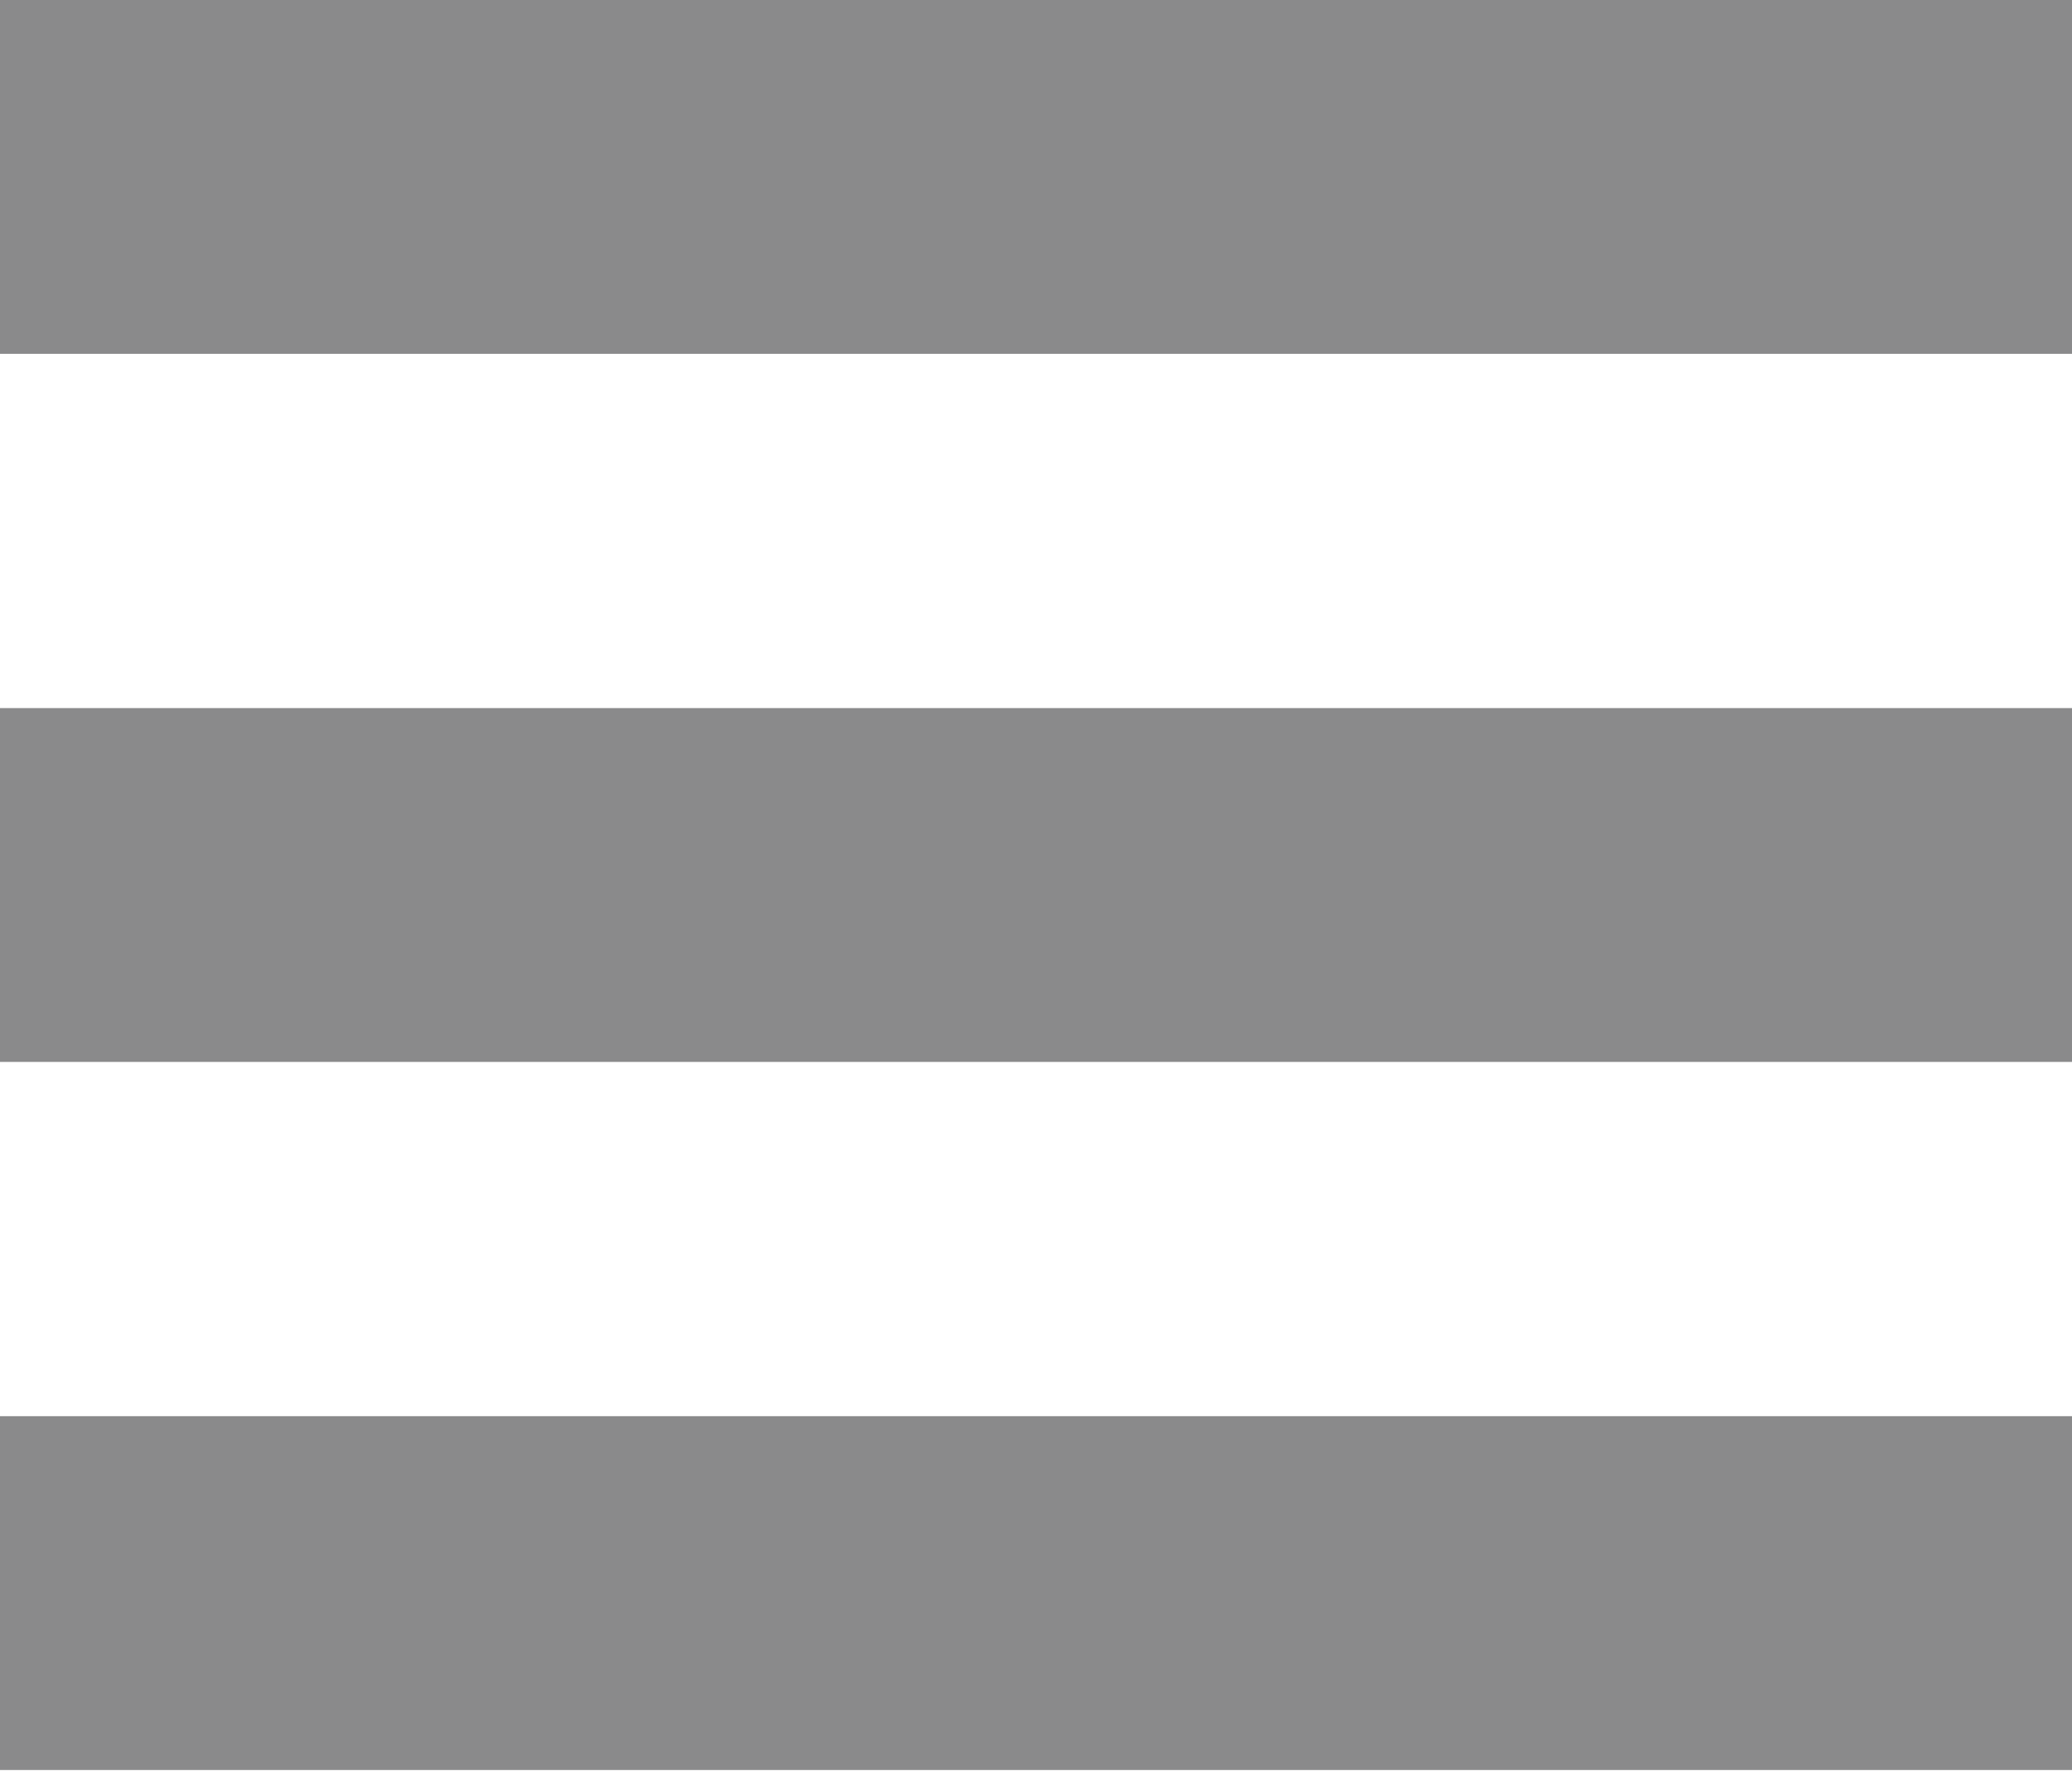
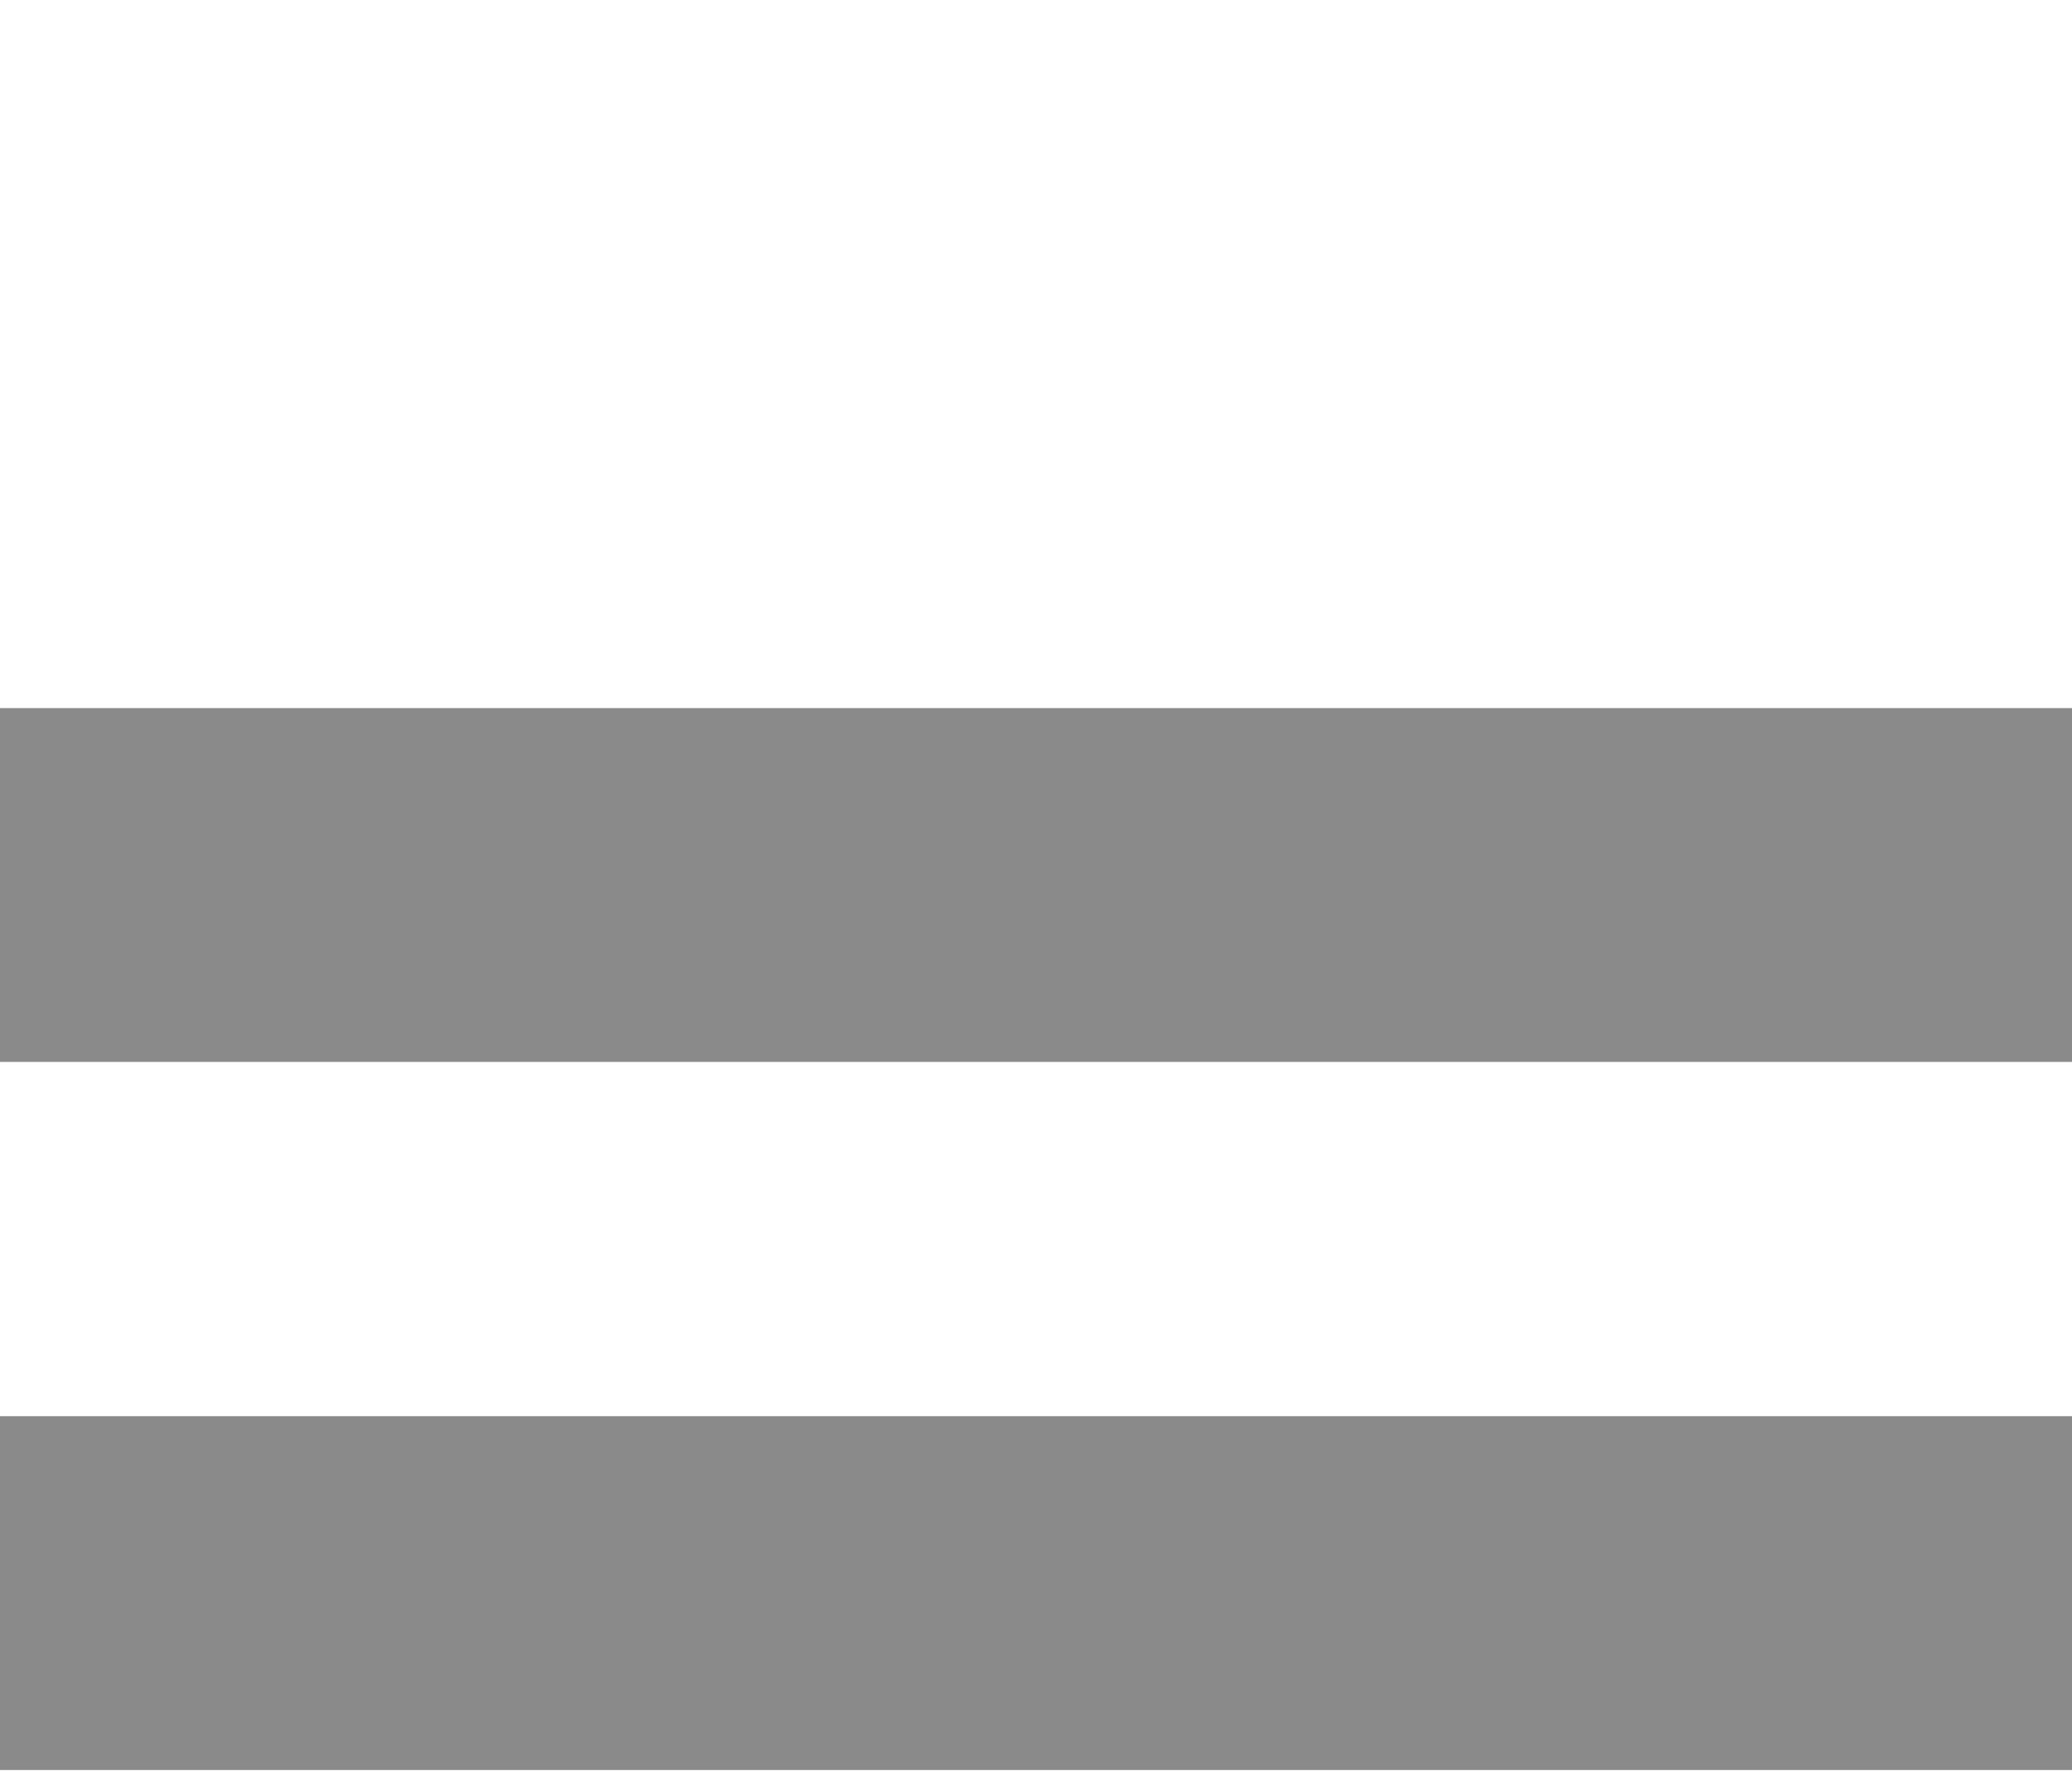
<svg xmlns="http://www.w3.org/2000/svg" width="655" height="560" viewBox="0 0 655 560" fill="none">
  <g clip-path="url(#clip0_1_2)">
-     <path d="M655 0H0V111.86H655V0Z" fill="#8A8A8B" />
    <path d="M655 223.86H0V335.72H655V223.86Z" fill="#8A8A8B" />
    <path d="M655 447.72H0V559.58H655V447.72Z" fill="#8A8A8B" />
  </g>
  <defs>
    <clipPath id="clip0_1_2">
      <rect width="655" height="560" fill="white" />
    </clipPath>
  </defs>
</svg>